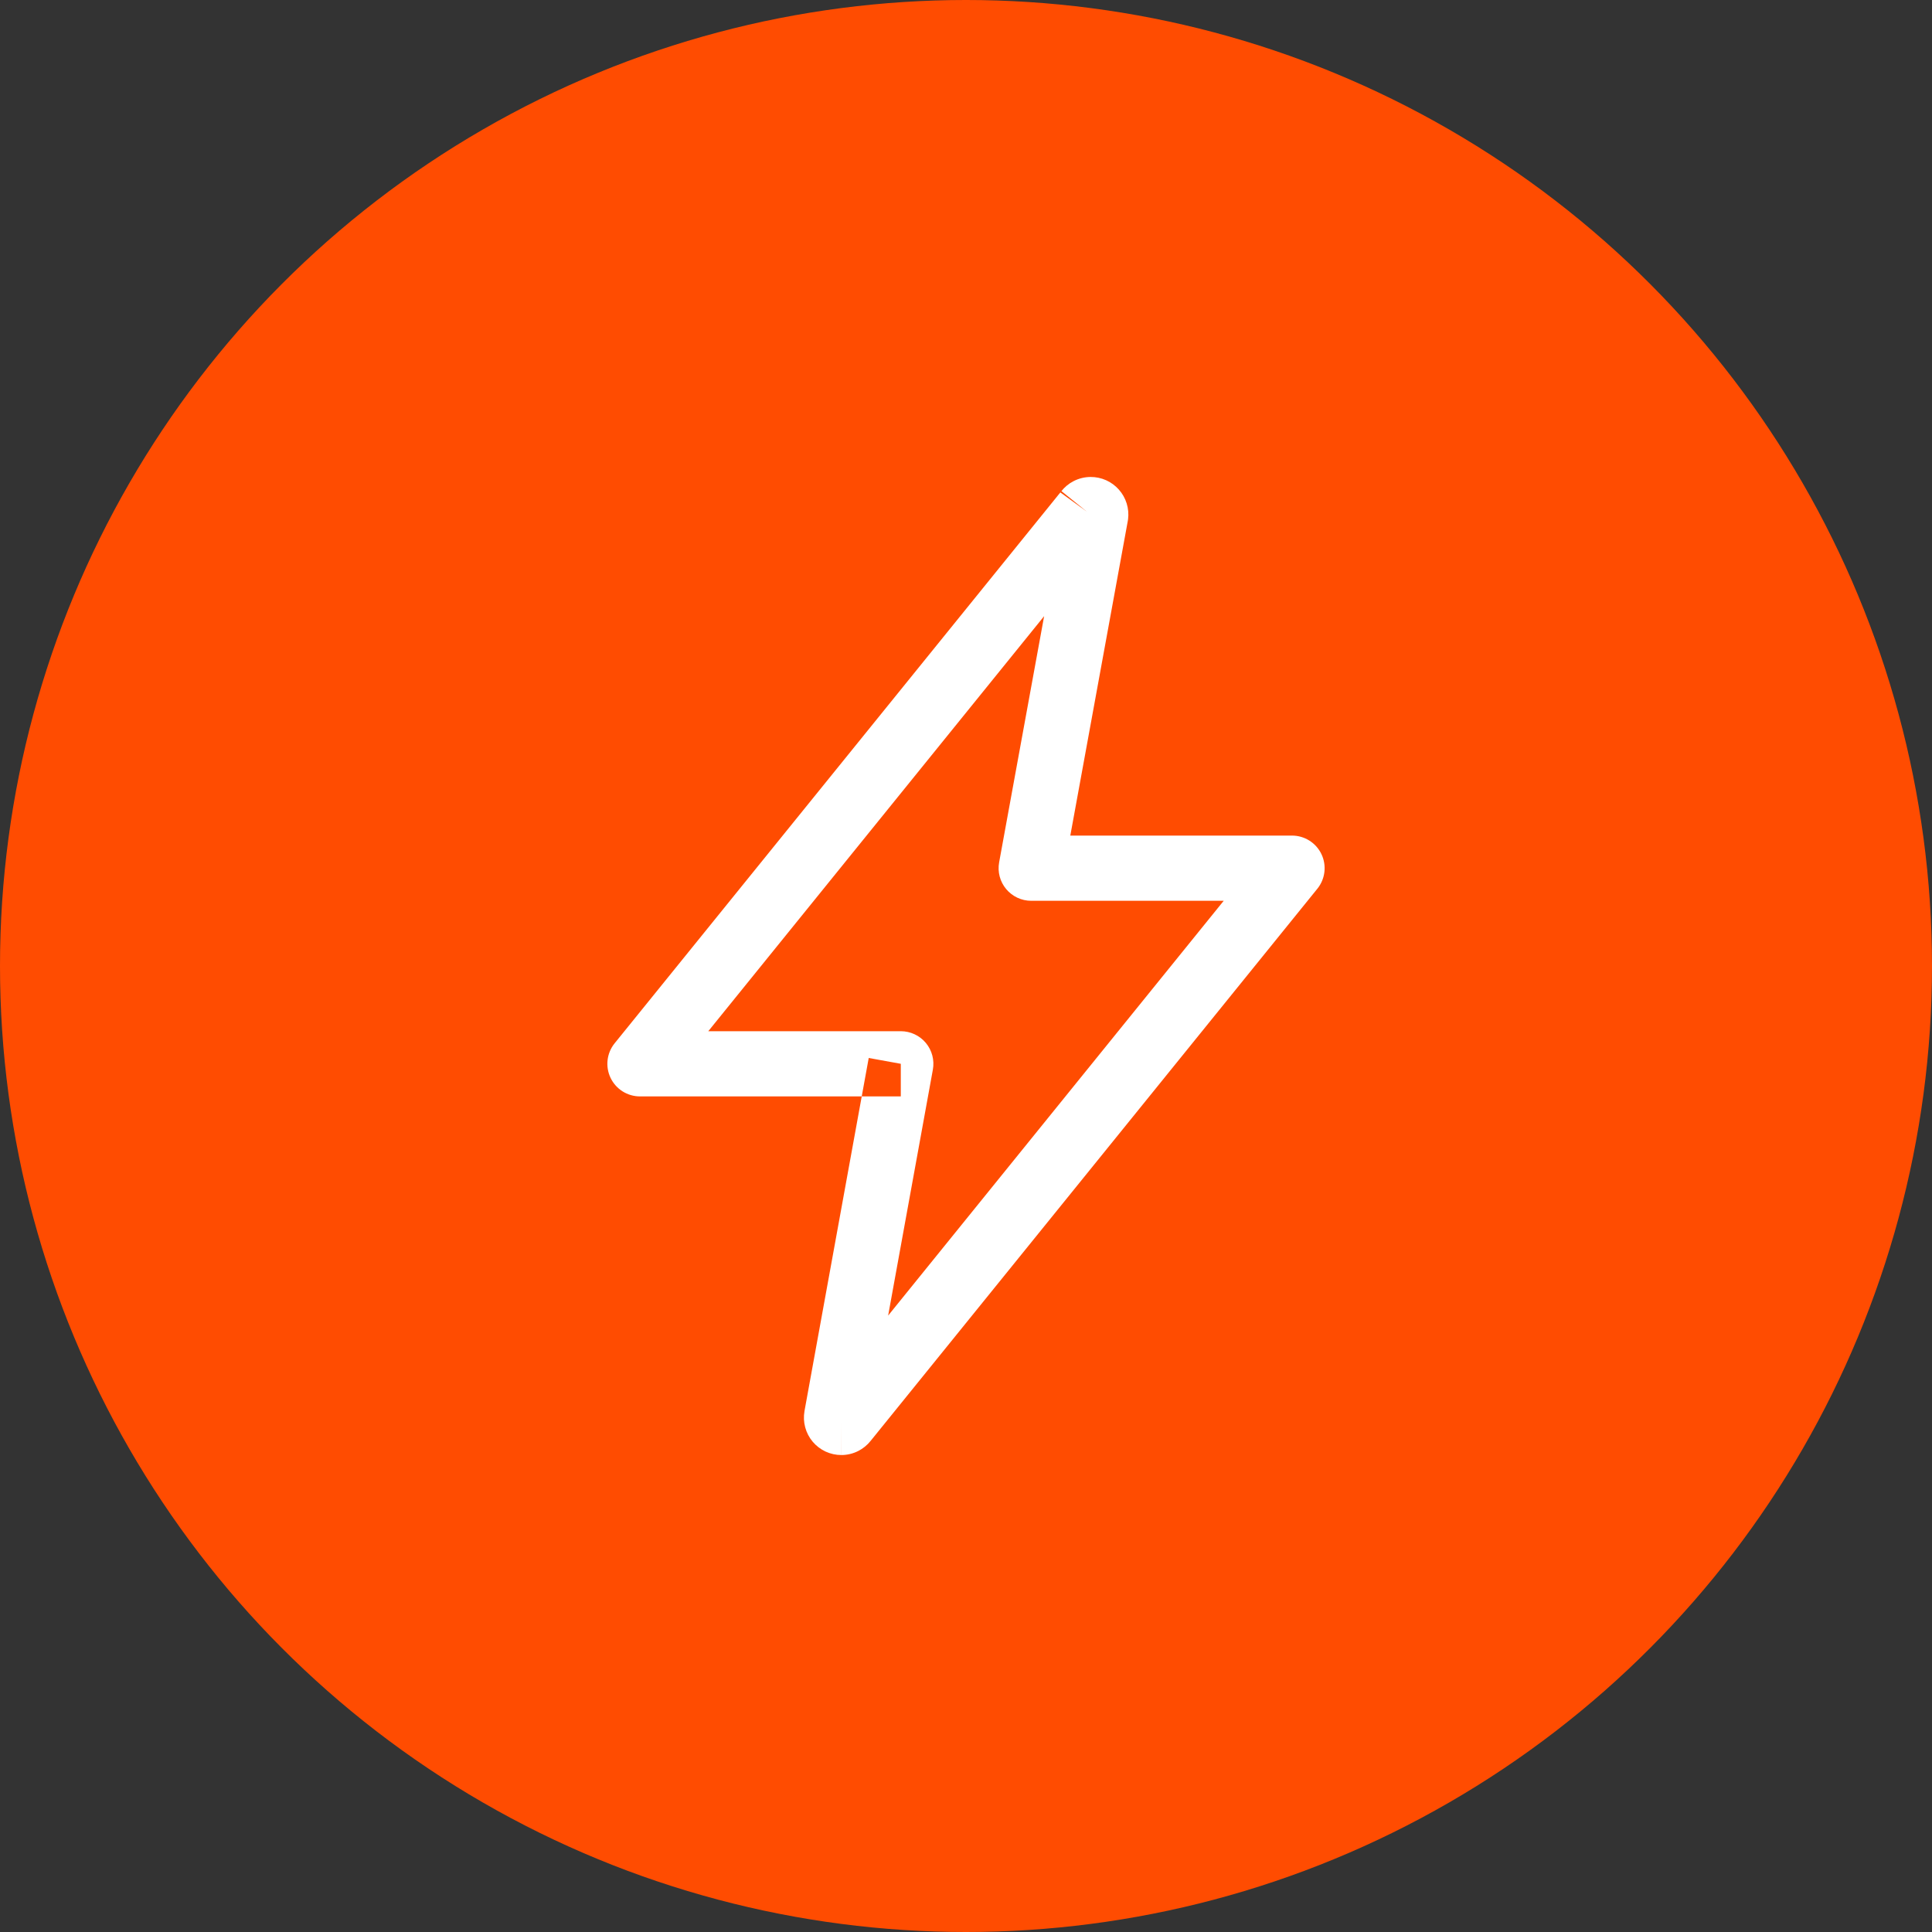
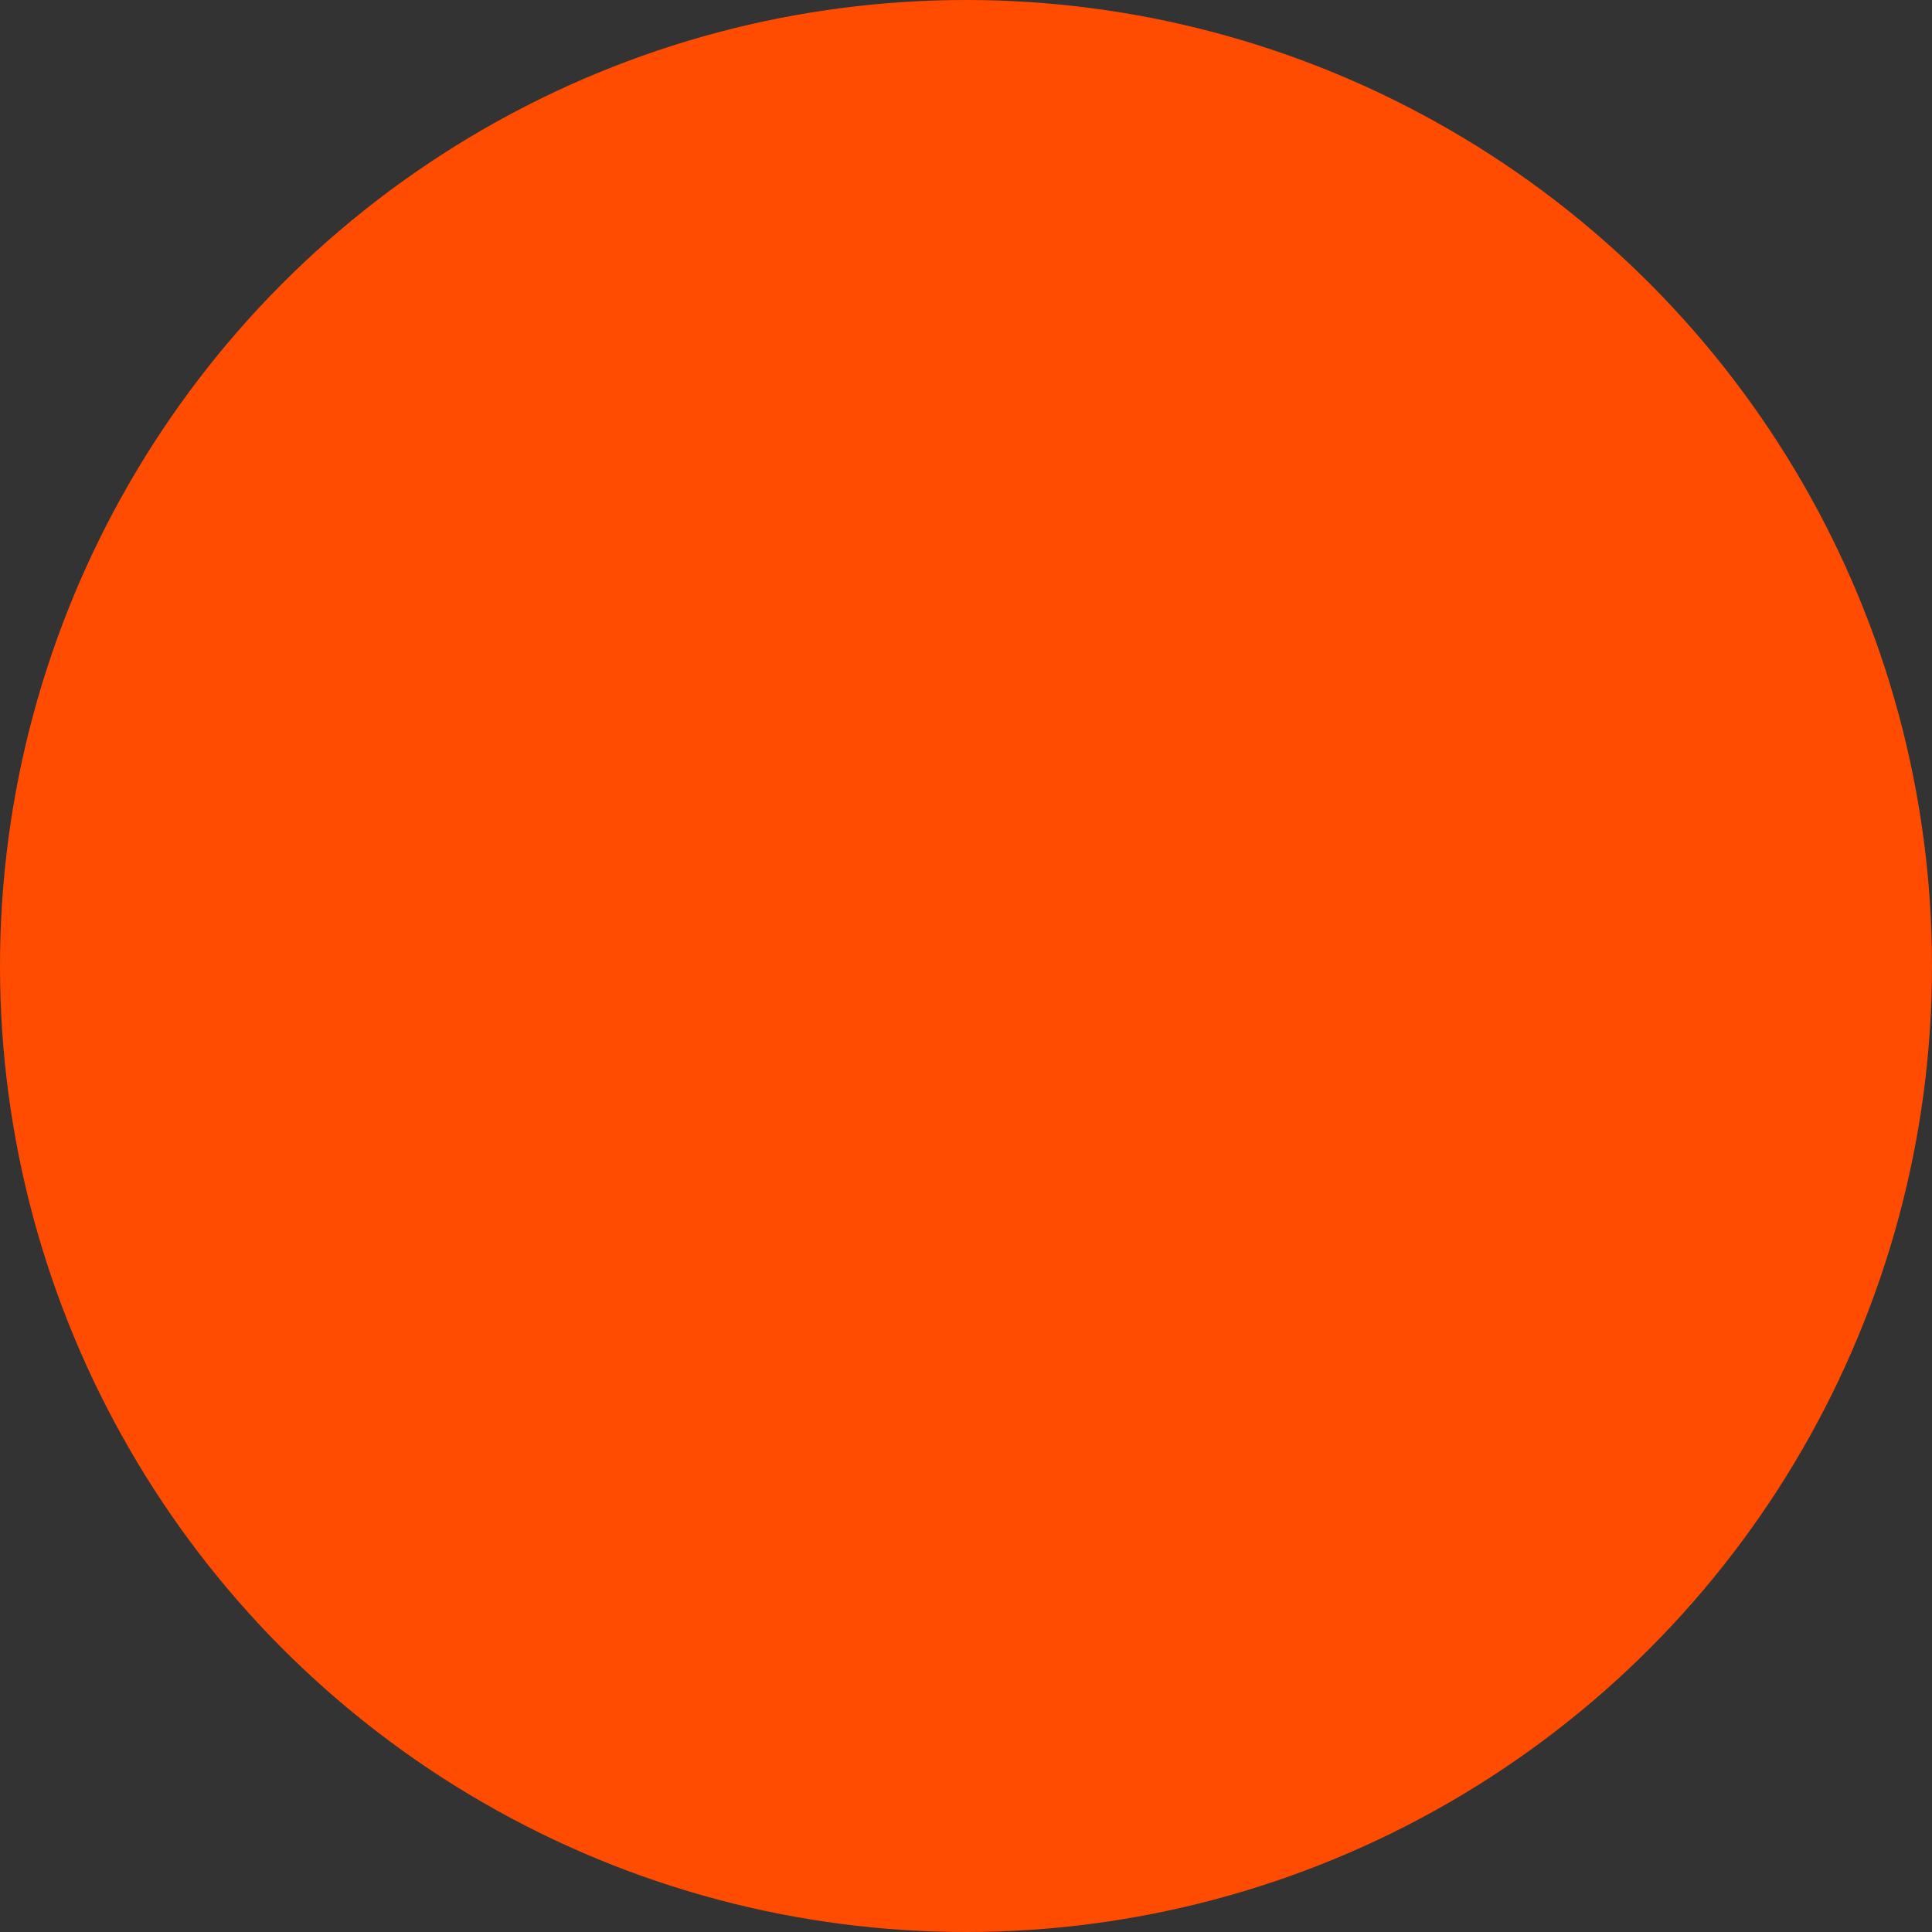
<svg xmlns="http://www.w3.org/2000/svg" fill="none" viewBox="0 0 100 100" height="100" width="100">
  <rect x="0" y="0" width="100" height="100" fill="#333333" stroke="none" />
  <circle fill="#FF4C01" r="50" cy="50" cx="50" />
-   <path fill="white" d="M56.451 24.688C56.727 24.687 57.001 24.744 57.253 24.857C57.505 24.97 57.73 25.135 57.913 25.342C58.097 25.549 58.234 25.792 58.316 26.056C58.398 26.319 58.423 26.598 58.389 26.872C58.385 26.904 58.38 26.936 58.374 26.968L55.399 43.25H66.875C67.525 43.25 68.118 43.624 68.398 44.211C68.678 44.798 68.596 45.493 68.187 45.999L45.07 74.572C44.894 74.796 44.671 74.978 44.417 75.106C44.148 75.242 43.85 75.312 43.549 75.312L43.547 73.625L43.552 75.312C43.551 75.312 43.55 75.312 43.549 75.312C43.267 75.313 42.988 75.251 42.732 75.133C42.475 75.013 42.247 74.839 42.065 74.623C41.883 74.406 41.75 74.152 41.677 73.878C41.603 73.605 41.591 73.319 41.64 73.04L41.641 73.031L44.603 56.75H46.625V55.062L44.965 54.761L44.603 56.75H33.125C32.475 56.75 31.882 56.376 31.602 55.789C31.322 55.202 31.404 54.507 31.813 54.001L54.924 25.438C54.911 25.455 54.898 25.473 54.885 25.49L56.251 26.48L54.939 25.419L54.924 25.438C55.098 25.214 55.319 25.031 55.571 24.902C55.843 24.762 56.145 24.689 56.451 24.688ZM54.044 31.892L36.661 53.375H46.625C47.125 53.375 47.6 53.597 47.921 53.981C48.241 54.365 48.375 54.872 48.285 55.364L45.97 68.094L63.339 46.625H53.375C52.874 46.625 52.4 46.403 52.079 46.018C51.758 45.634 51.625 45.127 51.715 44.634L54.044 31.892Z" clip-rule="evenodd" fill-rule="evenodd" />
</svg>